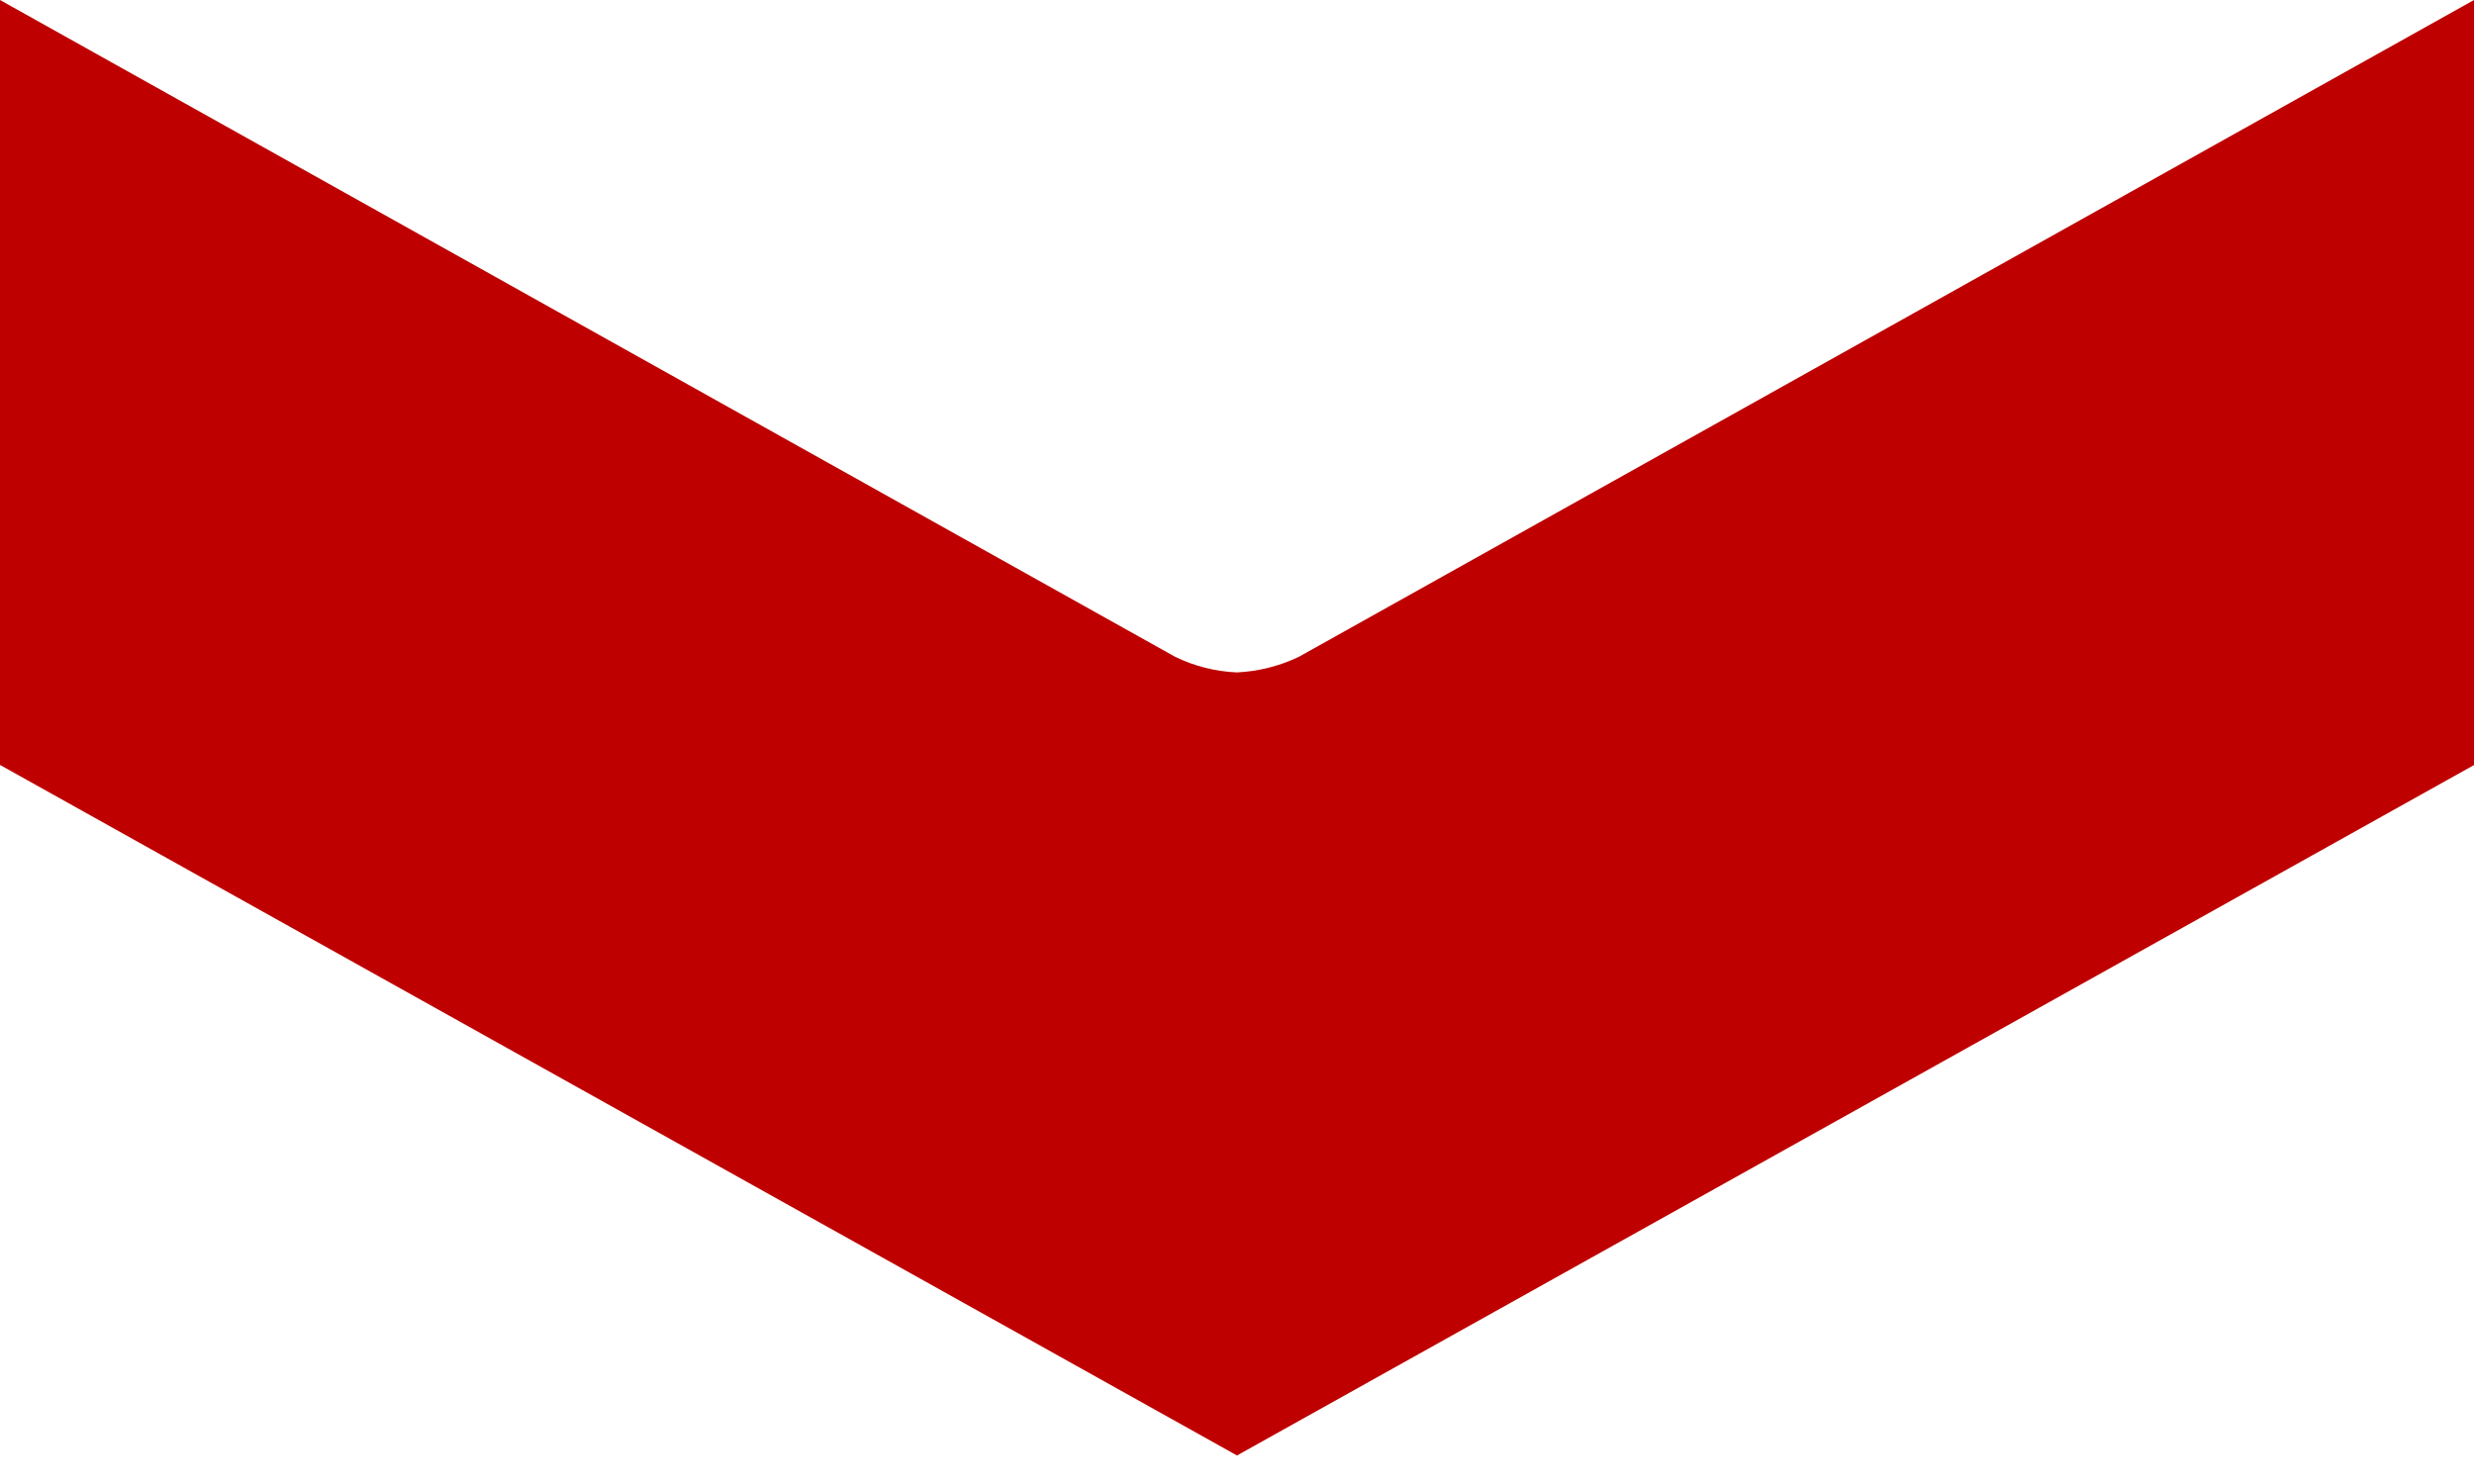
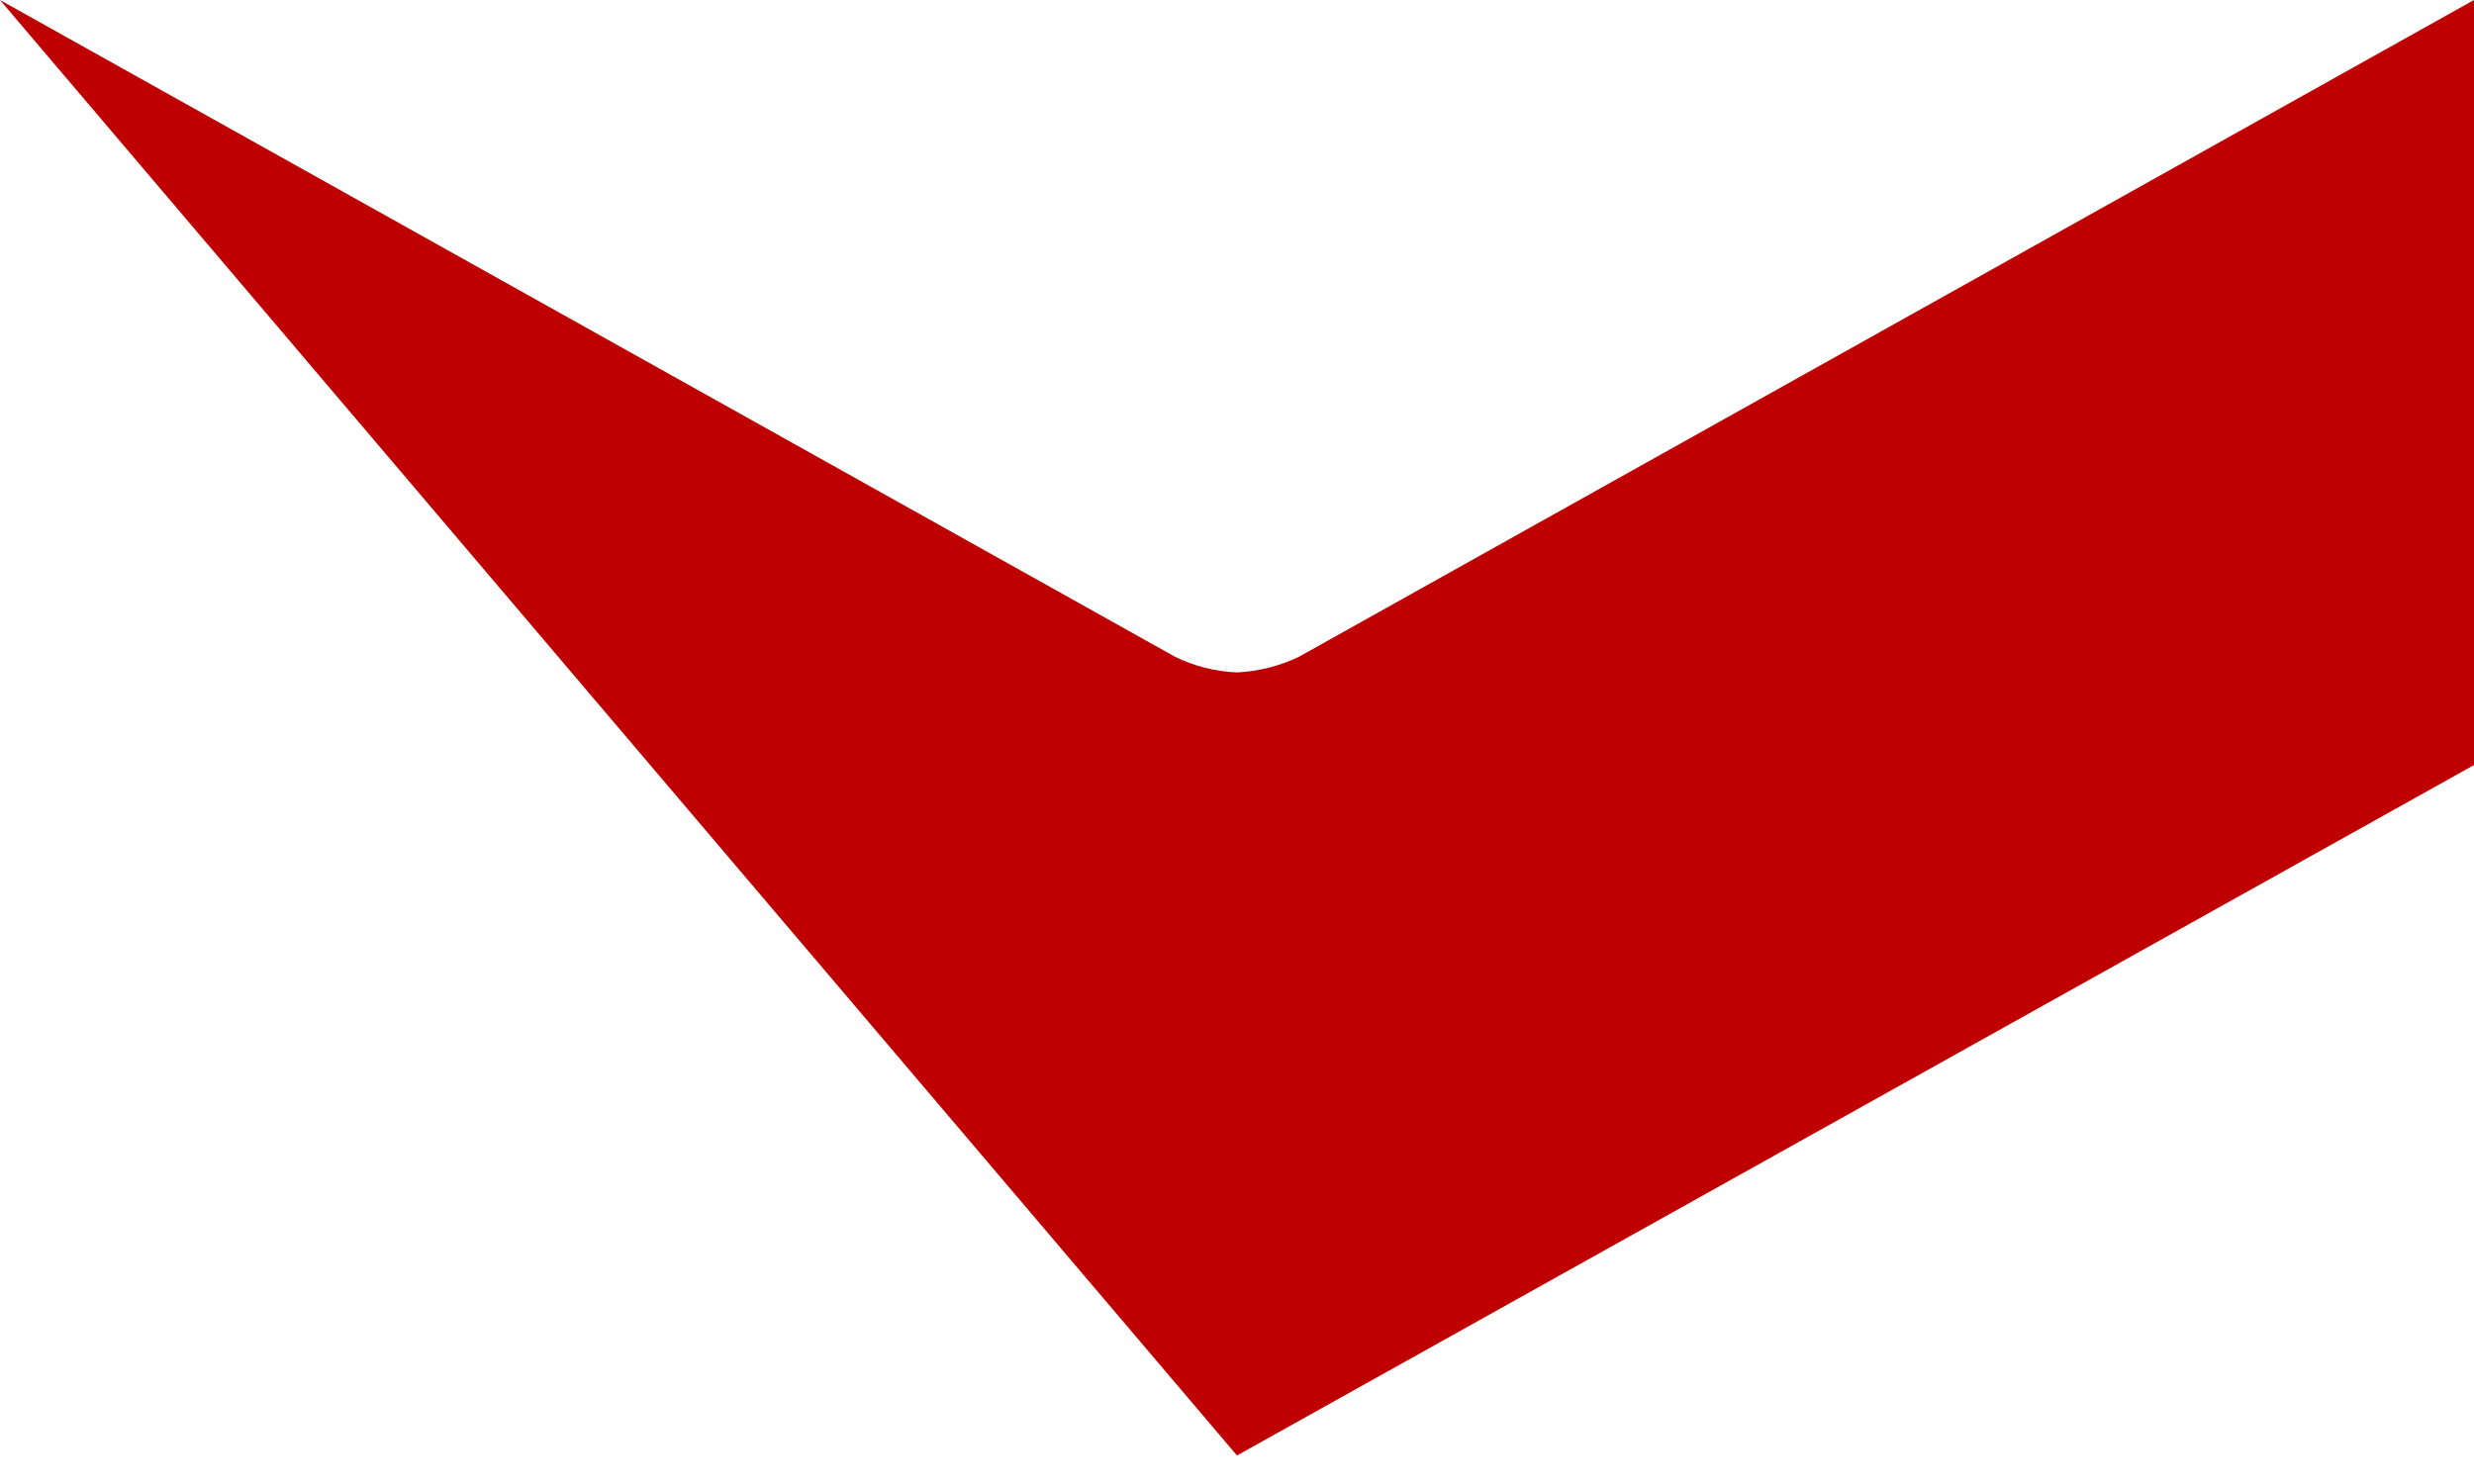
<svg xmlns="http://www.w3.org/2000/svg" width="75" height="45" viewBox="0 0 75 45" fill="none">
-   <path d="M37.5 20.39C36.847 20.363 36.207 20.201 35.623 19.916L0 0V23.195L37.5 44.135L75 23.199V0L39.377 19.916C38.791 20.197 38.153 20.358 37.5 20.39Z" fill="#BE0000" />
+   <path d="M37.5 20.39C36.847 20.363 36.207 20.201 35.623 19.916L0 0L37.5 44.135L75 23.199V0L39.377 19.916C38.791 20.197 38.153 20.358 37.5 20.39Z" fill="#BE0000" />
</svg>